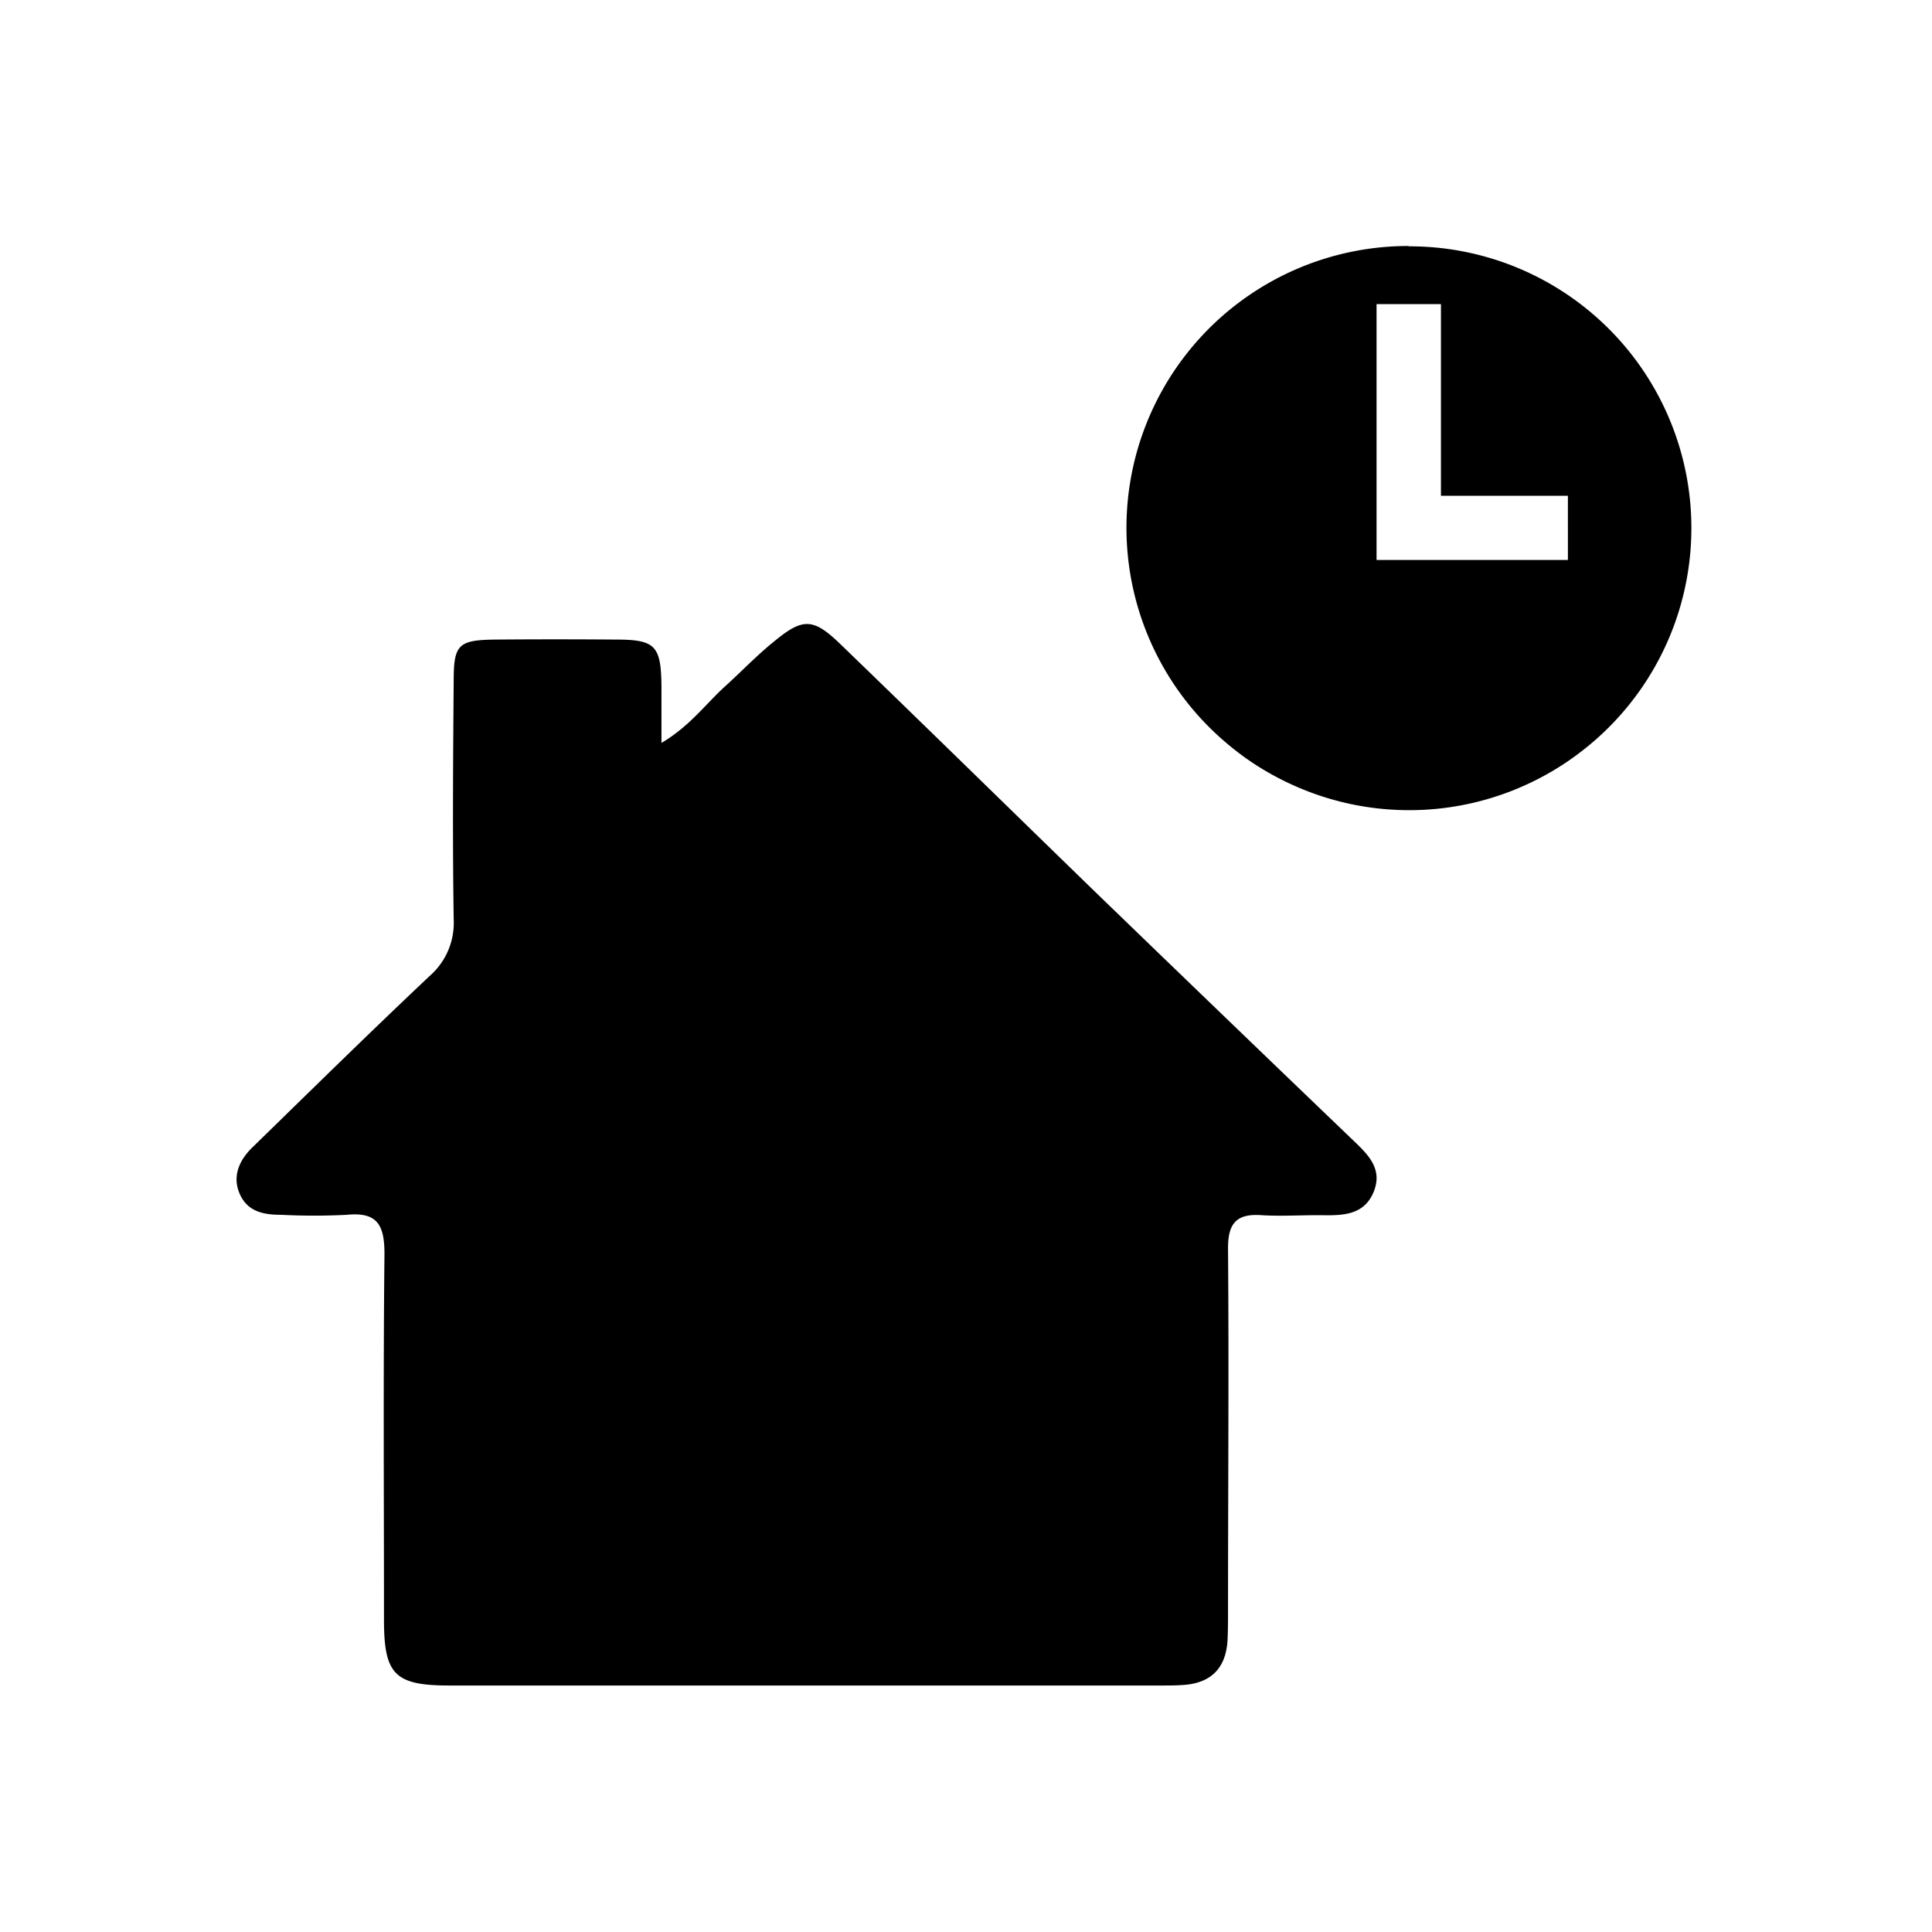
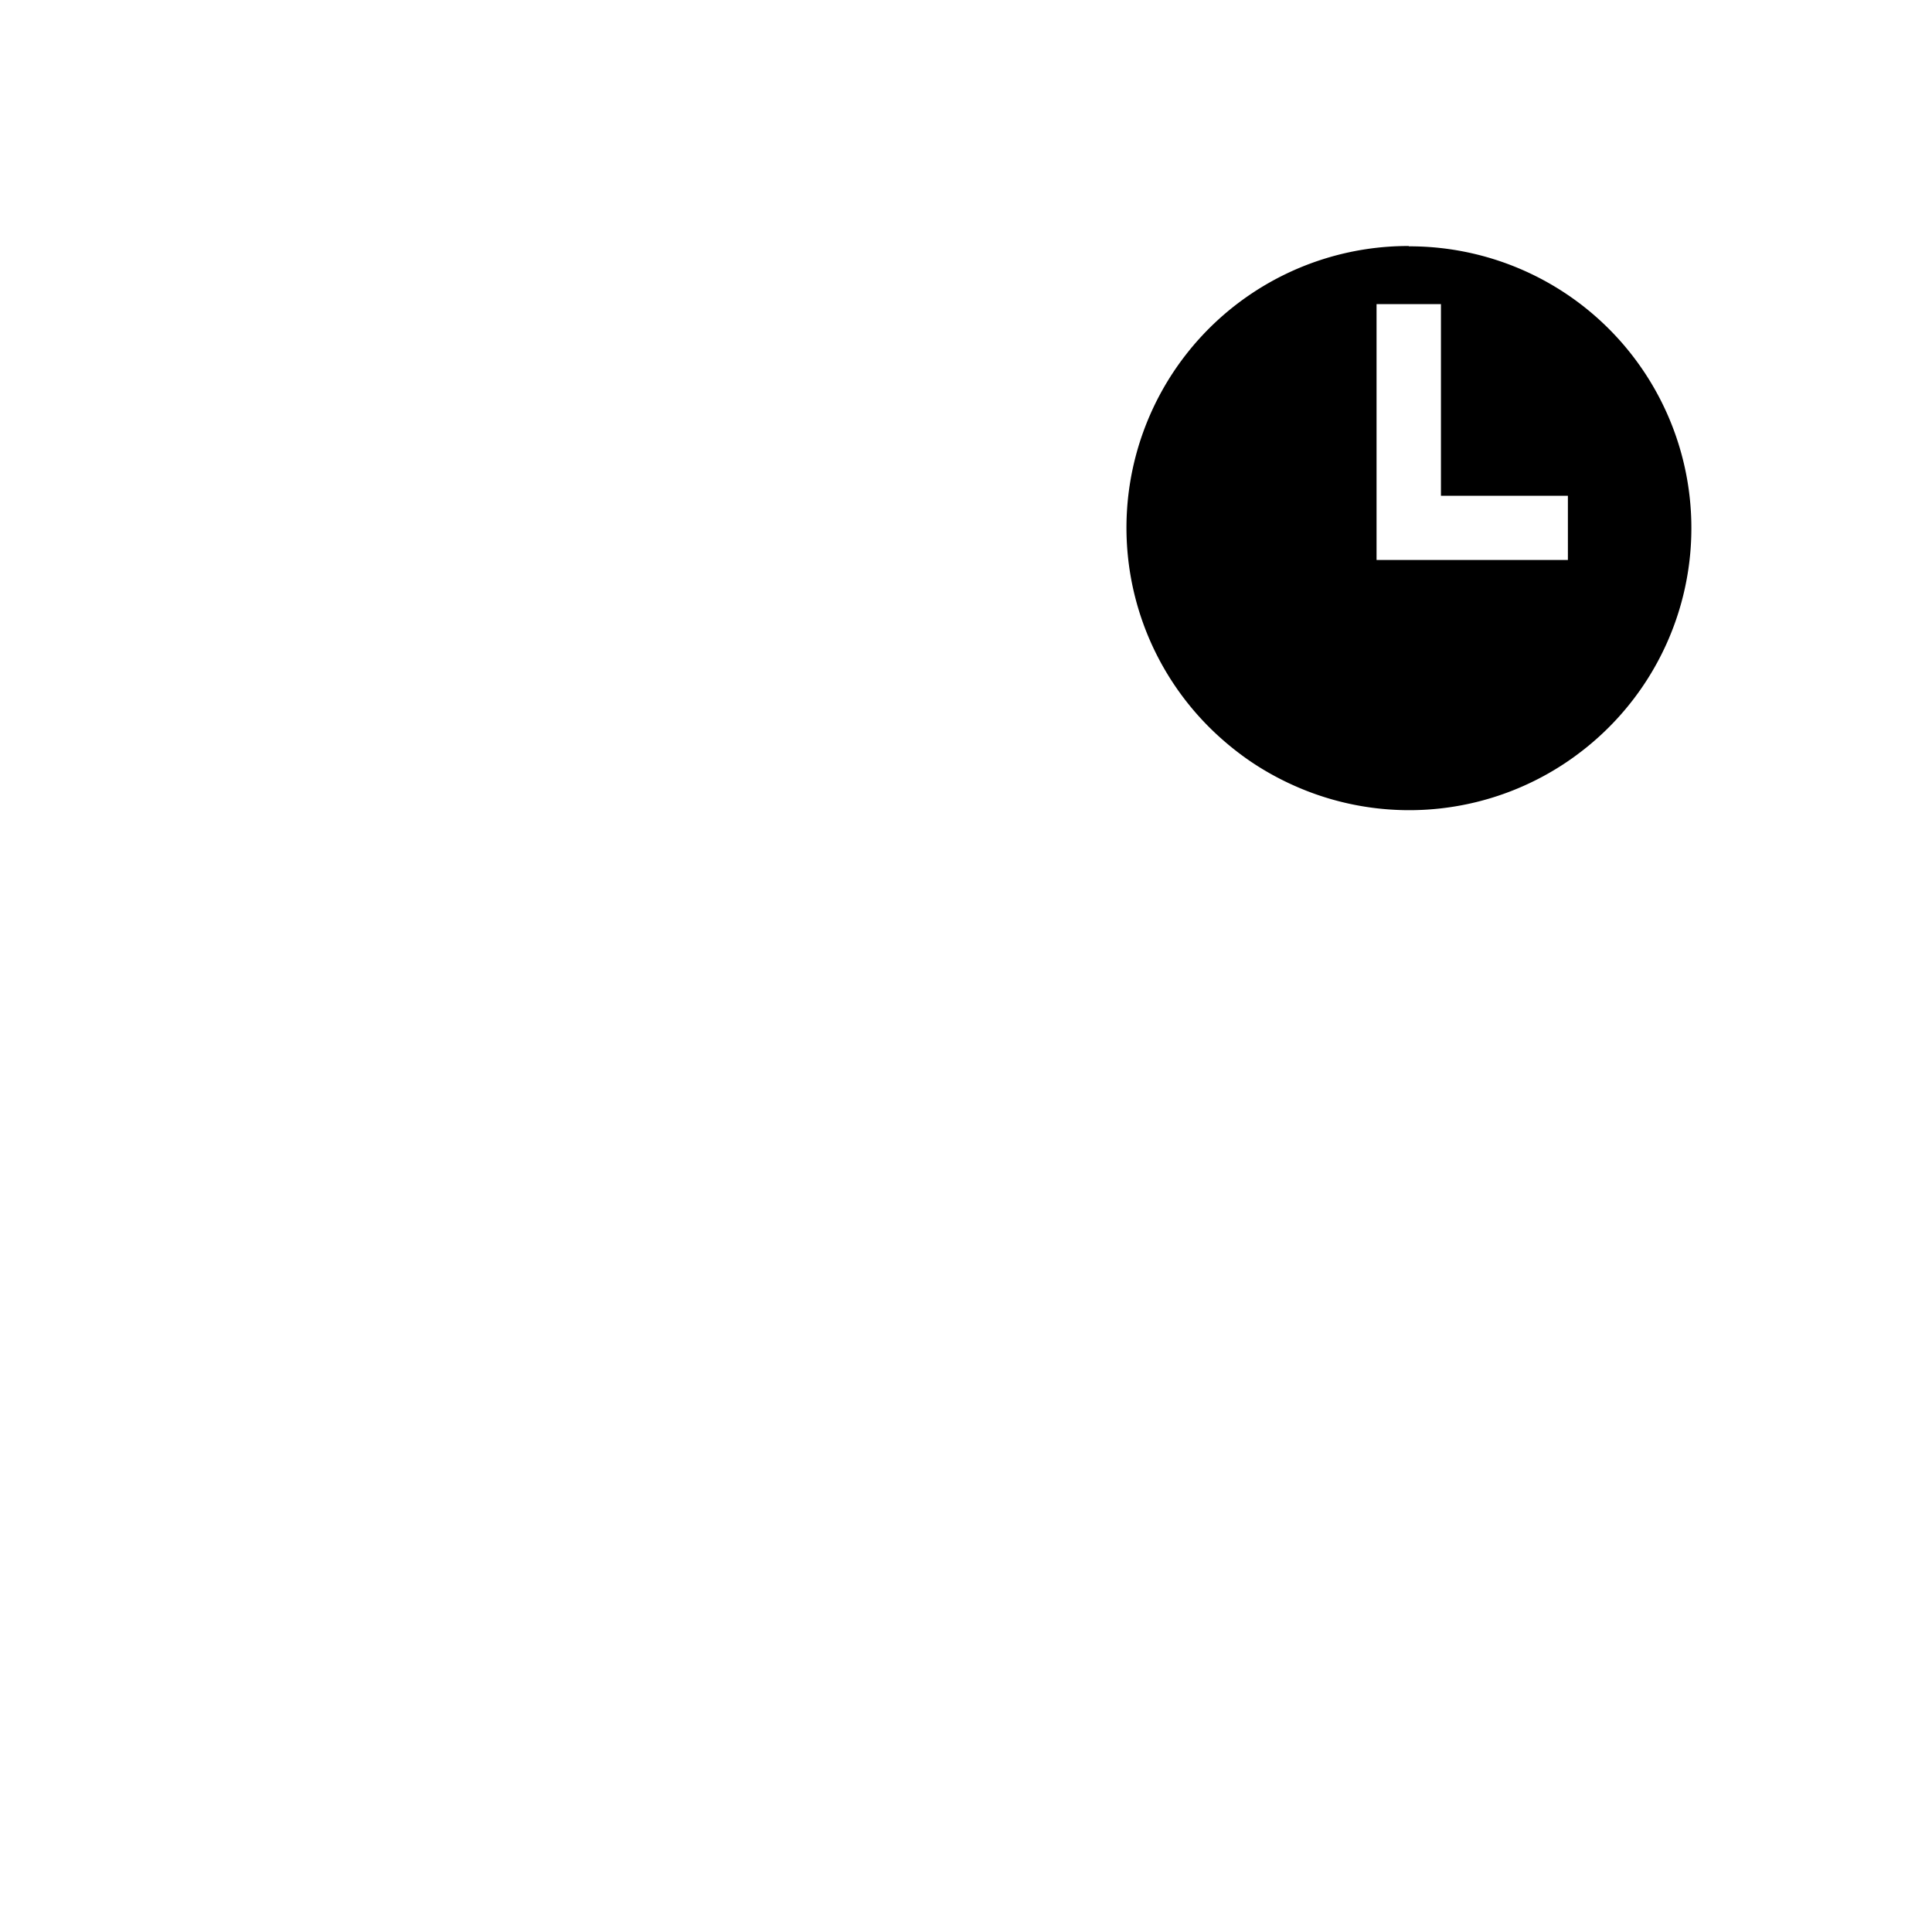
<svg xmlns="http://www.w3.org/2000/svg" id="Ebene_3" data-name="Ebene 3" viewBox="0 0 240 240">
  <path d="M175,30.56A35,35,0,0,0,152,92a35.76,35.76,0,0,0,3.38,2.61c.46.31.94.62,1.42.91a35.78,35.78,0,0,0,4.53,2.32A35,35,0,0,0,195.57,94c.61-.45,1.22-.91,1.81-1.4a35,35,0,0,0-22.38-62Zm19.77,39H171V37.78h8V61.59h15.77Z" />
  <g id="youhch.tif">
-     <path d="M170.64,148.06c-1.13,2.77-3.61,2.94-6.15,2.9s-5.14.15-7.69,0c-3.21-.25-4.28,1-4.25,4.21.12,14.91,0,29.82,0,44.73,0,1.35,0,2.7-.07,4-.24,3.29-2,5.13-5.33,5.4-1.09.09-2.2.08-3.3.08h-88c-6.81,0-8.15-1.36-8.15-8.15,0-15.16-.1-30.31.06-45.47,0-3.59-.88-5.24-4.71-4.85a80.21,80.21,0,0,1-8.06,0c-2.17,0-4.22-.34-5.21-2.6s0-4.3,1.71-5.91c7.26-7.08,14.49-14.19,21.87-21.15a8.74,8.74,0,0,0,3-7.05c-.15-9.89-.08-19.79,0-29.69,0-4.45.61-5,5.14-5.06q7.51-.06,15,0c4.93,0,5.62.77,5.67,5.84,0,2.14,0,4.28,0,7,3.56-2.12,5.48-4.83,7.87-7,2.08-1.88,4-3.91,6.21-5.68,3.51-2.88,4.8-2.83,8.16.42,10.53,10.17,21,20.43,31.5,30.63q16.07,15.54,32.19,31C170,143.47,171.79,145.23,170.64,148.06Z" />
-   </g>
+     </g>
</svg>